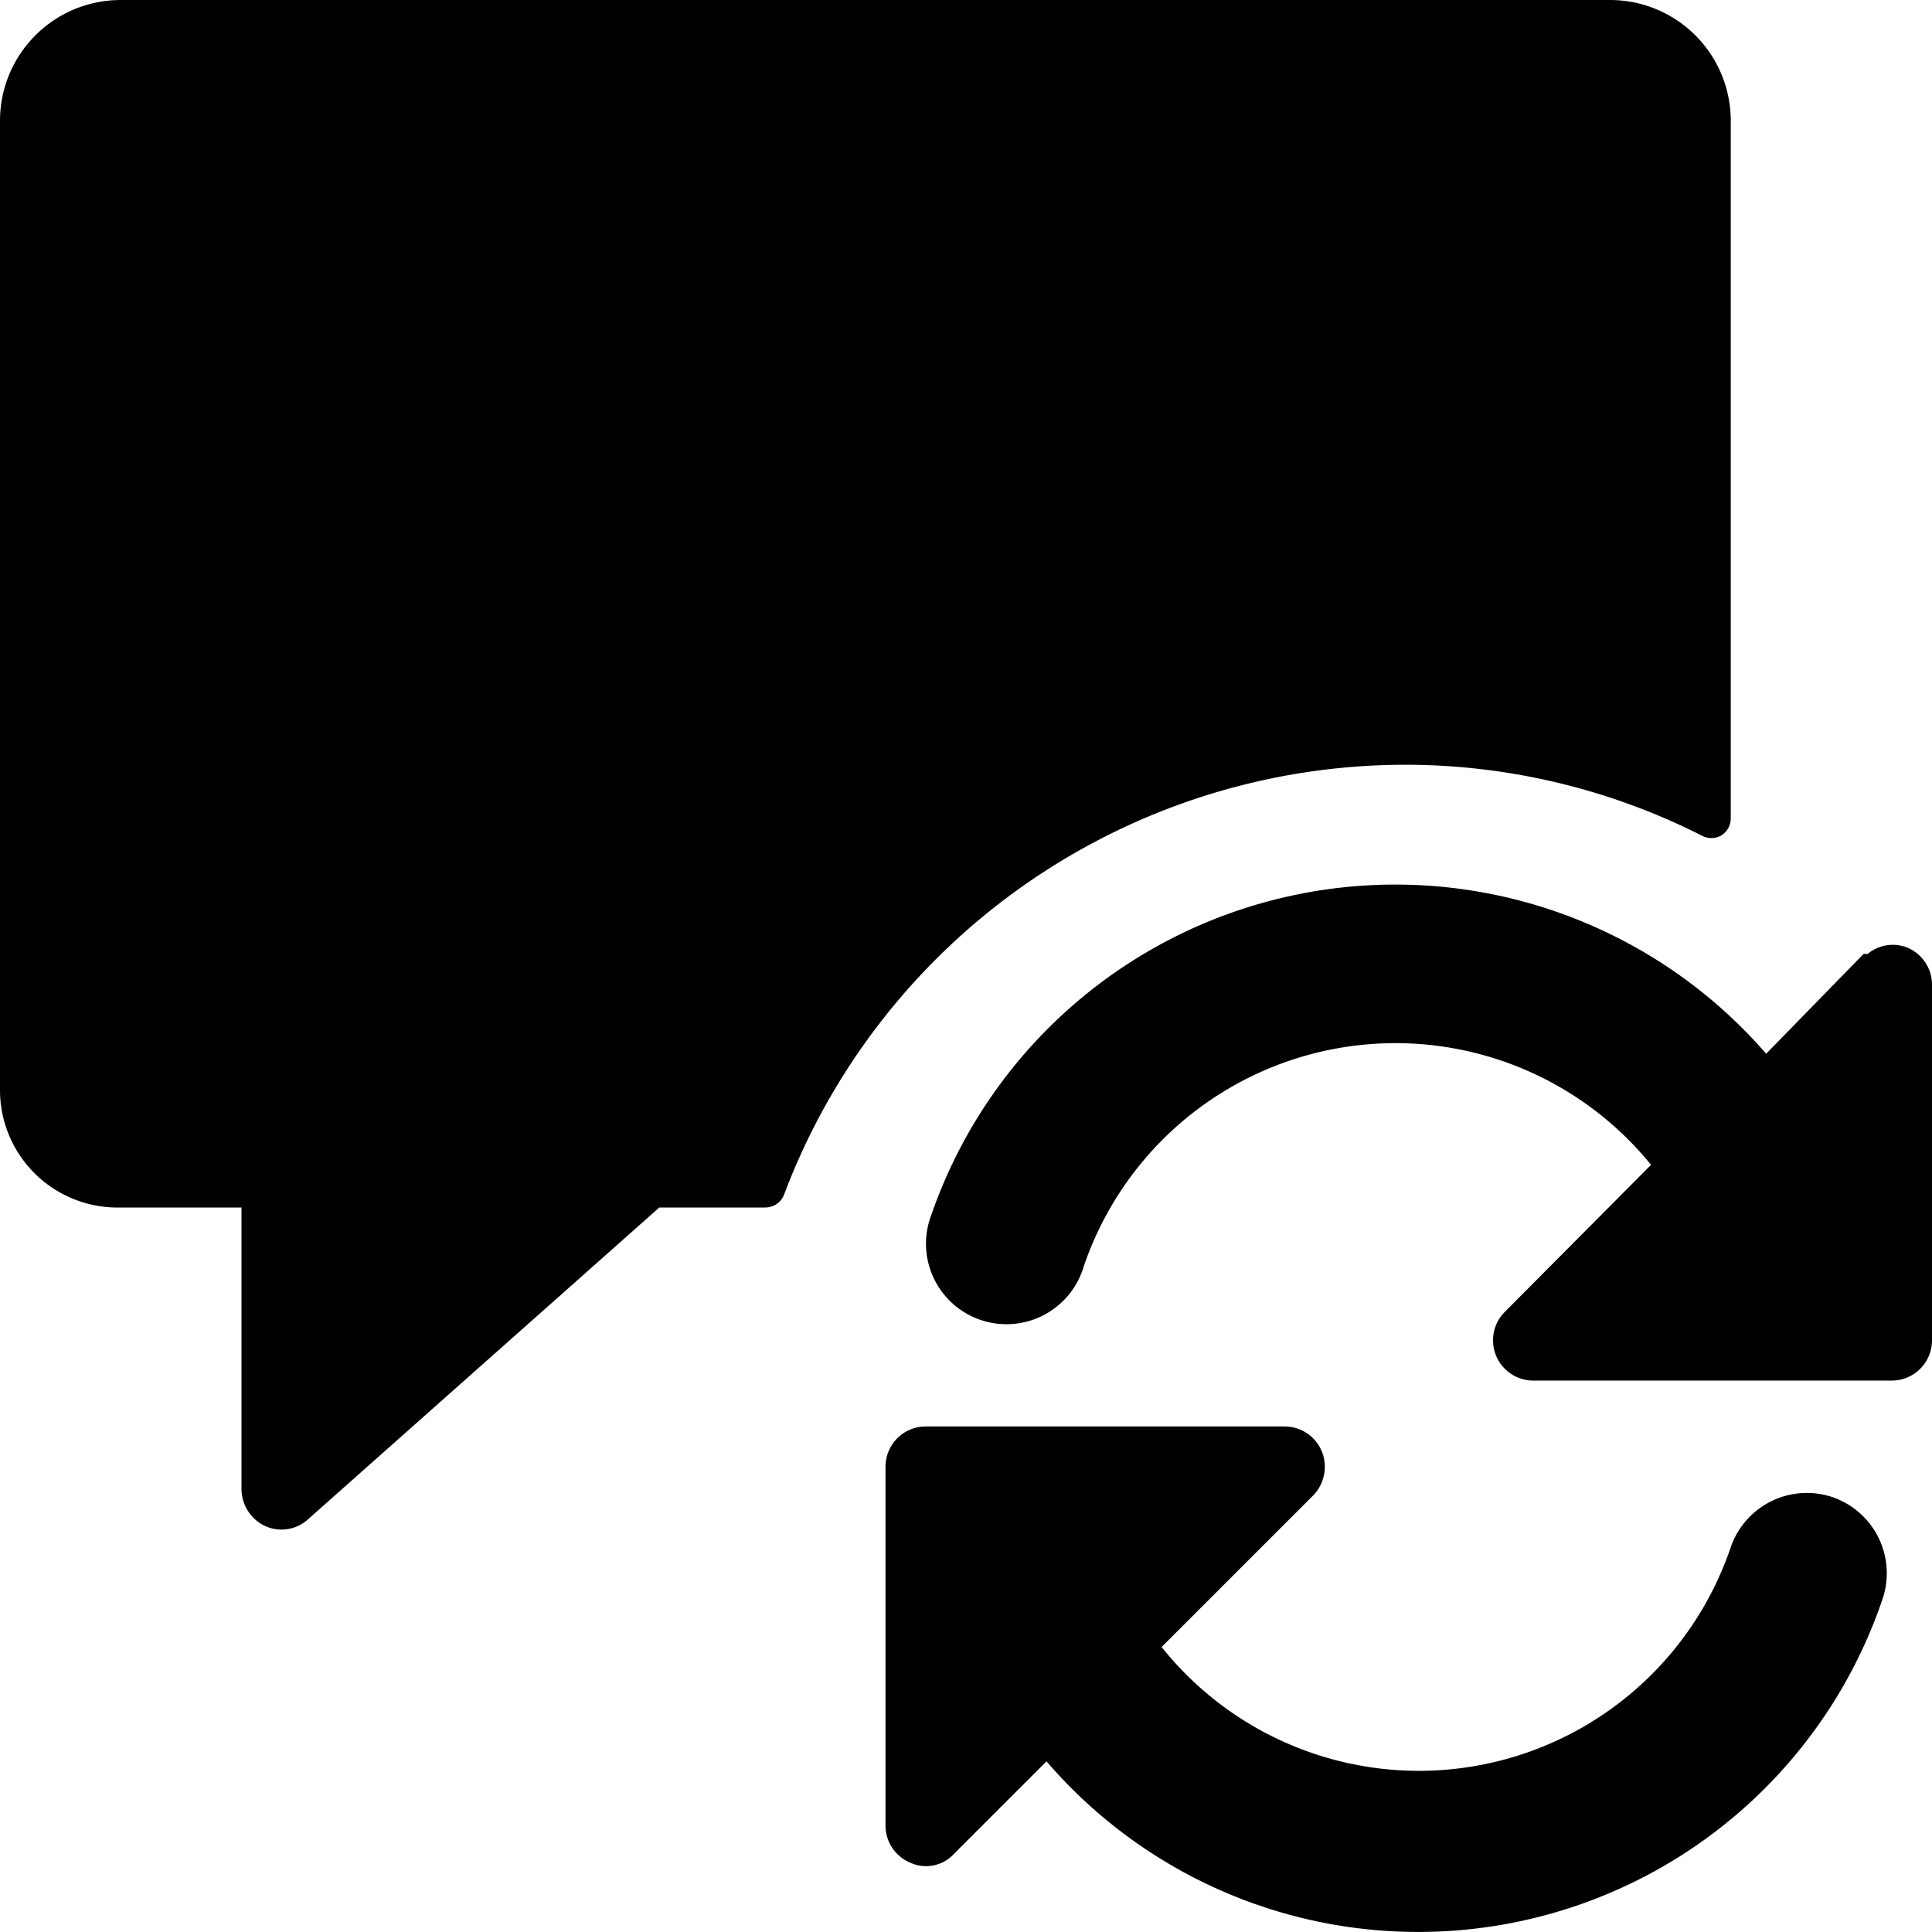
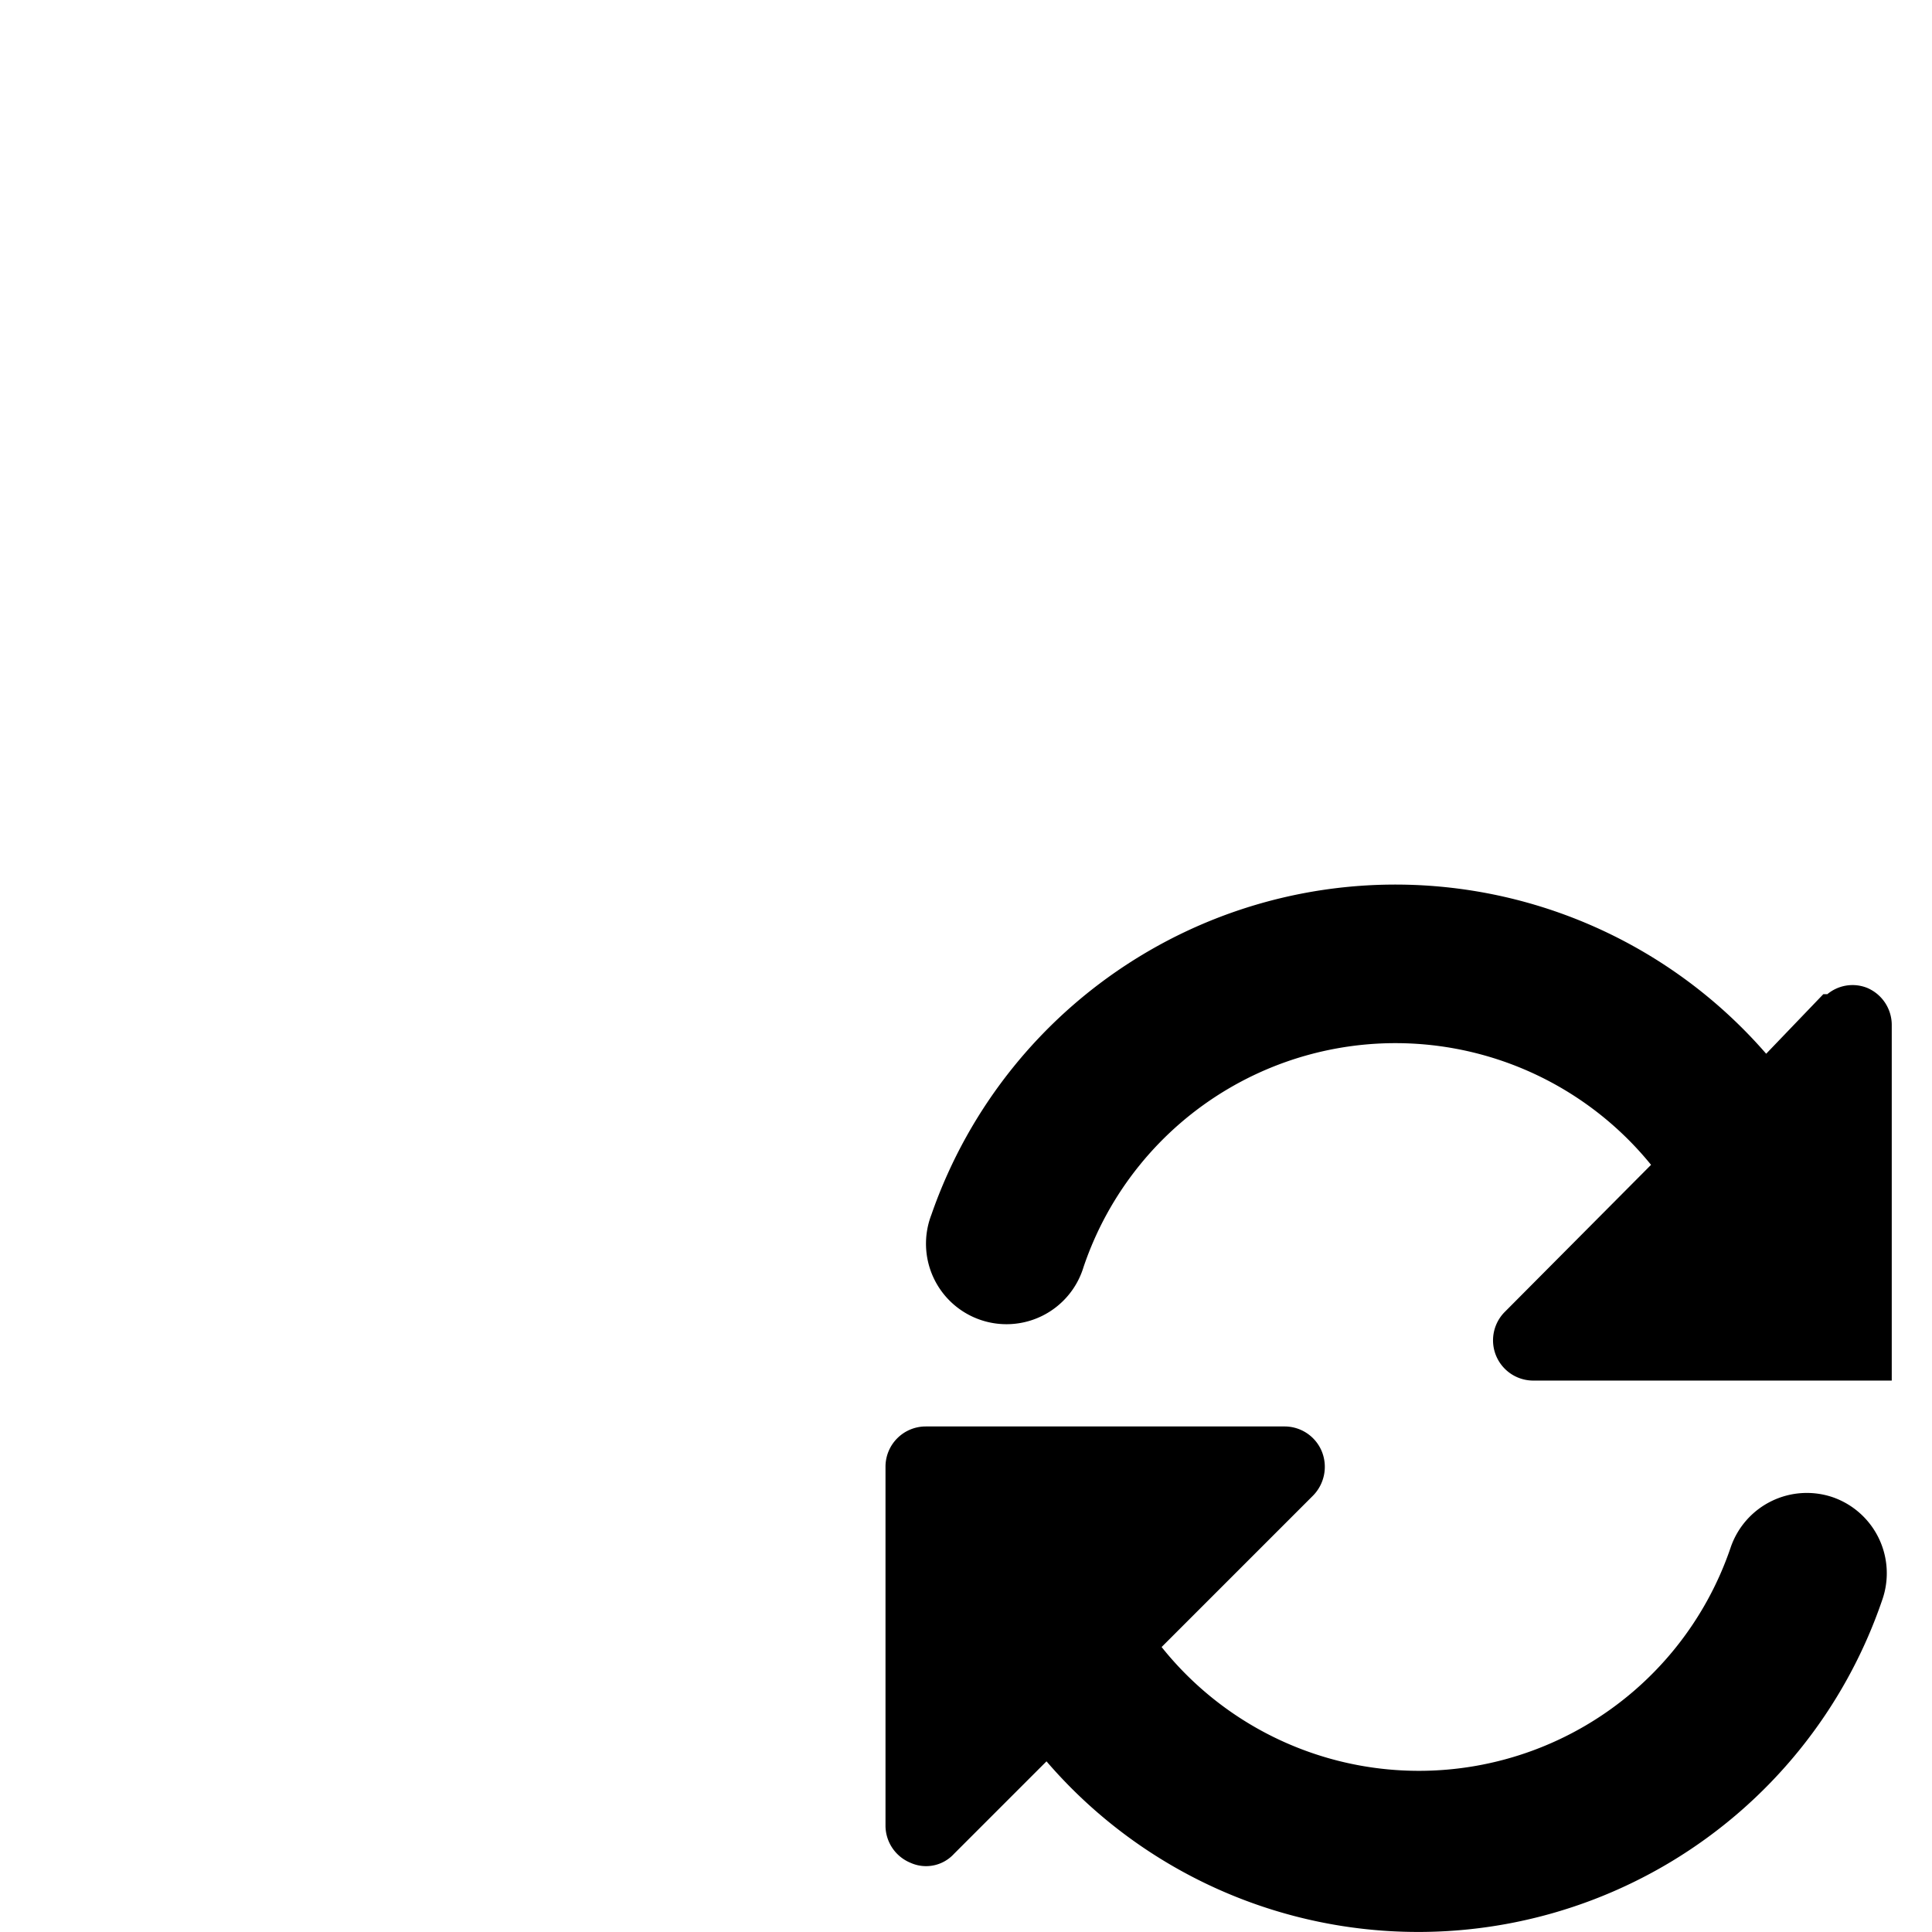
<svg xmlns="http://www.w3.org/2000/svg" viewBox="0 0 24 24">
  <g>
-     <path d="M17.45 9.5a8.16 8.16 0 0 1 3.69 0.88 0.25 0.25 0 0 0 0.24 0 0.25 0.25 0 0 0 0.12 -0.22V1.5A1.5 1.5 0 0 0 20 0H1.5A1.5 1.5 0 0 0 0 1.5v12.05A1.46 1.46 0 0 0 1.5 15H3v3.5a0.51 0.51 0 0 0 0.3 0.46 0.49 0.49 0 0 0 0.53 -0.09L8.19 15h1.32a0.25 0.25 0 0 0 0.23 -0.16 8.25 8.25 0 0 1 7.71 -5.34Z" fill="#000000" stroke-width="1" />
    <path d="M22.77 18.6a1 1 0 0 0 -1.27 0.62 4.09 4.09 0 0 1 -7.07 1.24l1.88 -1.88a0.51 0.51 0 0 0 0.11 -0.55 0.5 0.5 0 0 0 -0.46 -0.31H11.5a0.5 0.5 0 0 0 -0.5 0.5v4.46a0.5 0.5 0 0 0 0.31 0.46 0.47 0.47 0 0 0 0.54 -0.11L13 21.88a6.09 6.09 0 0 0 10.38 -2 1 1 0 0 0 -0.61 -1.28Z" fill="#000000" stroke-width="1" />
-     <path d="M21.94 13.09a6.1 6.1 0 0 0 -10.37 2 1 1 0 1 0 1.89 0.65 4.09 4.09 0 0 1 7.05 -1.27l-1.82 1.83a0.5 0.5 0 0 0 0.35 0.85h4.46a0.5 0.5 0 0 0 0.5 -0.5v-4.42a0.5 0.5 0 0 0 -0.31 -0.46 0.49 0.49 0 0 0 -0.49 0.08s0 0 -0.05 0Z" fill="#000000" stroke-width="1" />
+     <path d="M21.94 13.09a6.1 6.1 0 0 0 -10.37 2 1 1 0 1 0 1.89 0.65 4.09 4.09 0 0 1 7.05 -1.27l-1.82 1.83a0.5 0.5 0 0 0 0.35 0.85h4.46v-4.42a0.5 0.5 0 0 0 -0.31 -0.46 0.49 0.49 0 0 0 -0.49 0.08s0 0 -0.05 0Z" fill="#000000" stroke-width="1" />
  </g>
</svg>